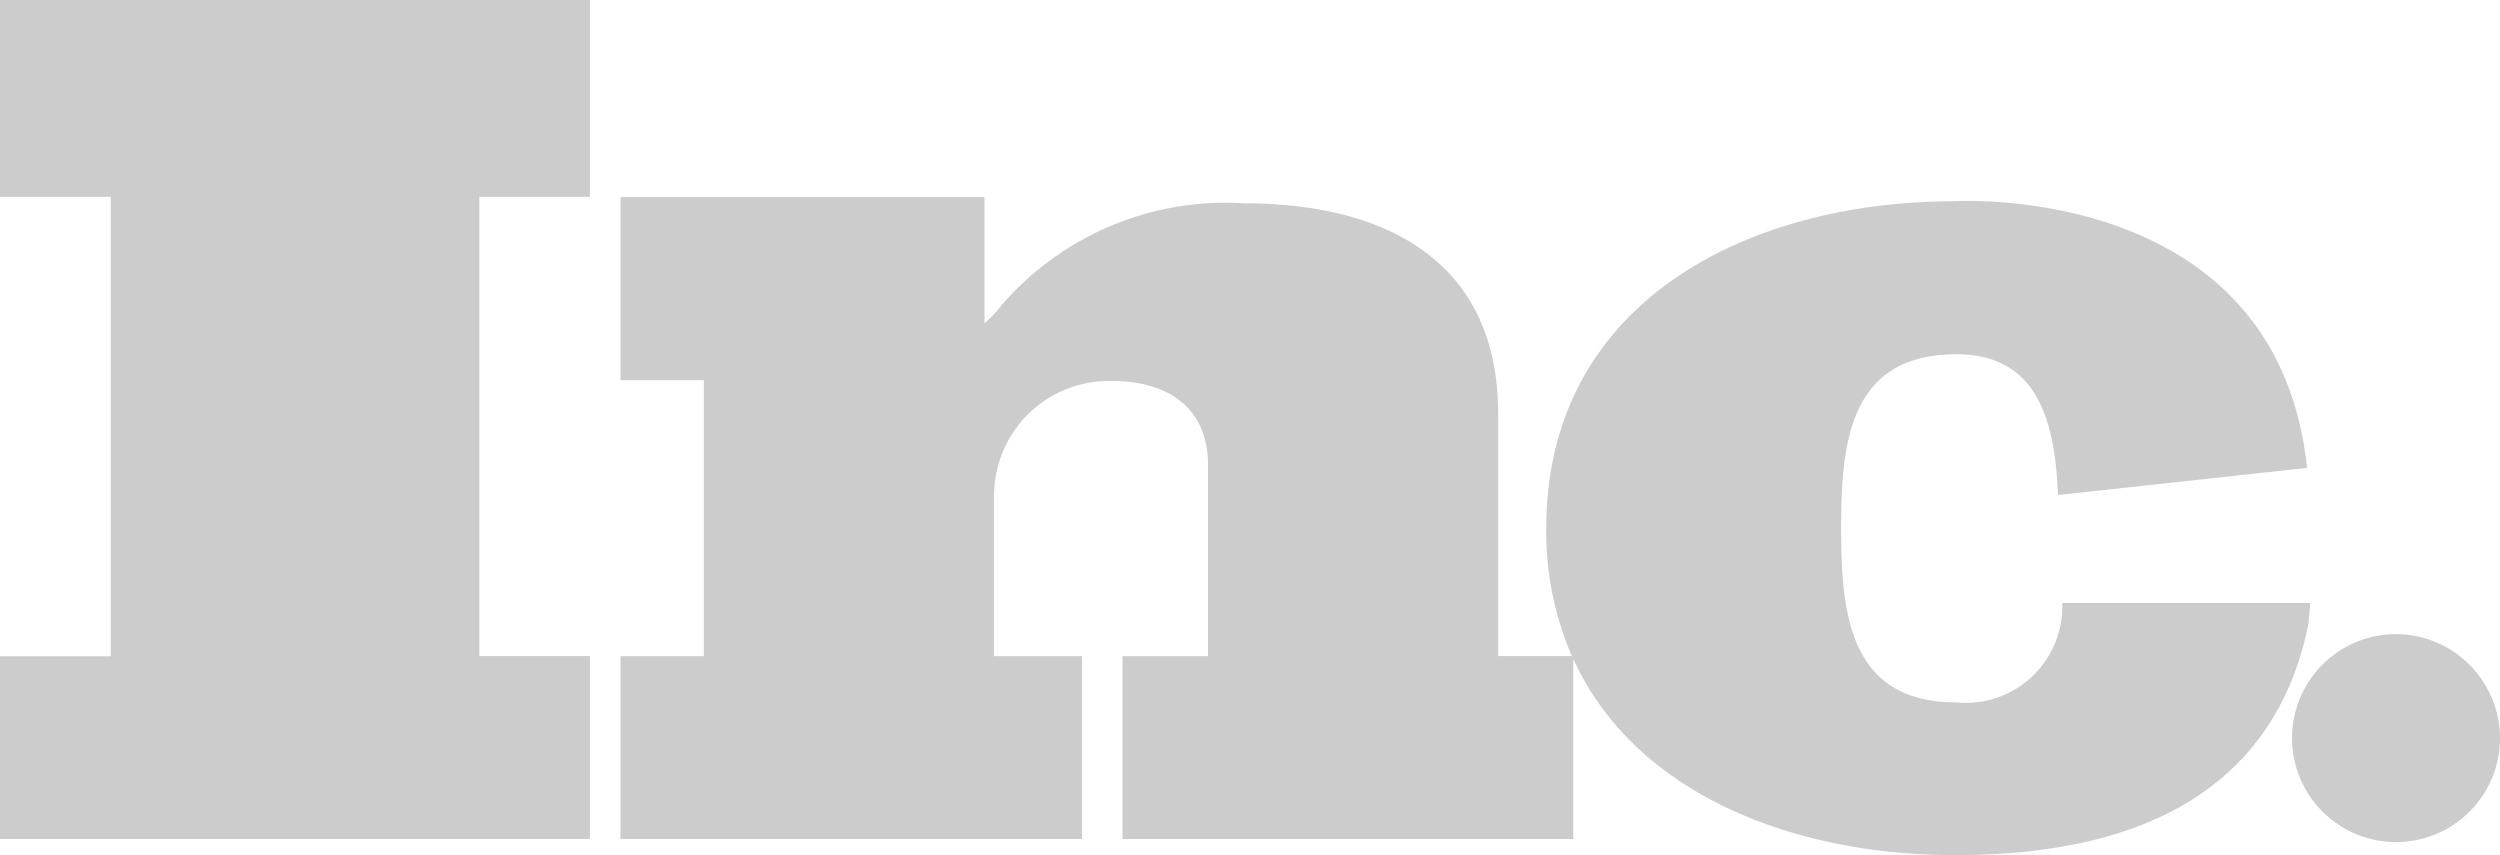
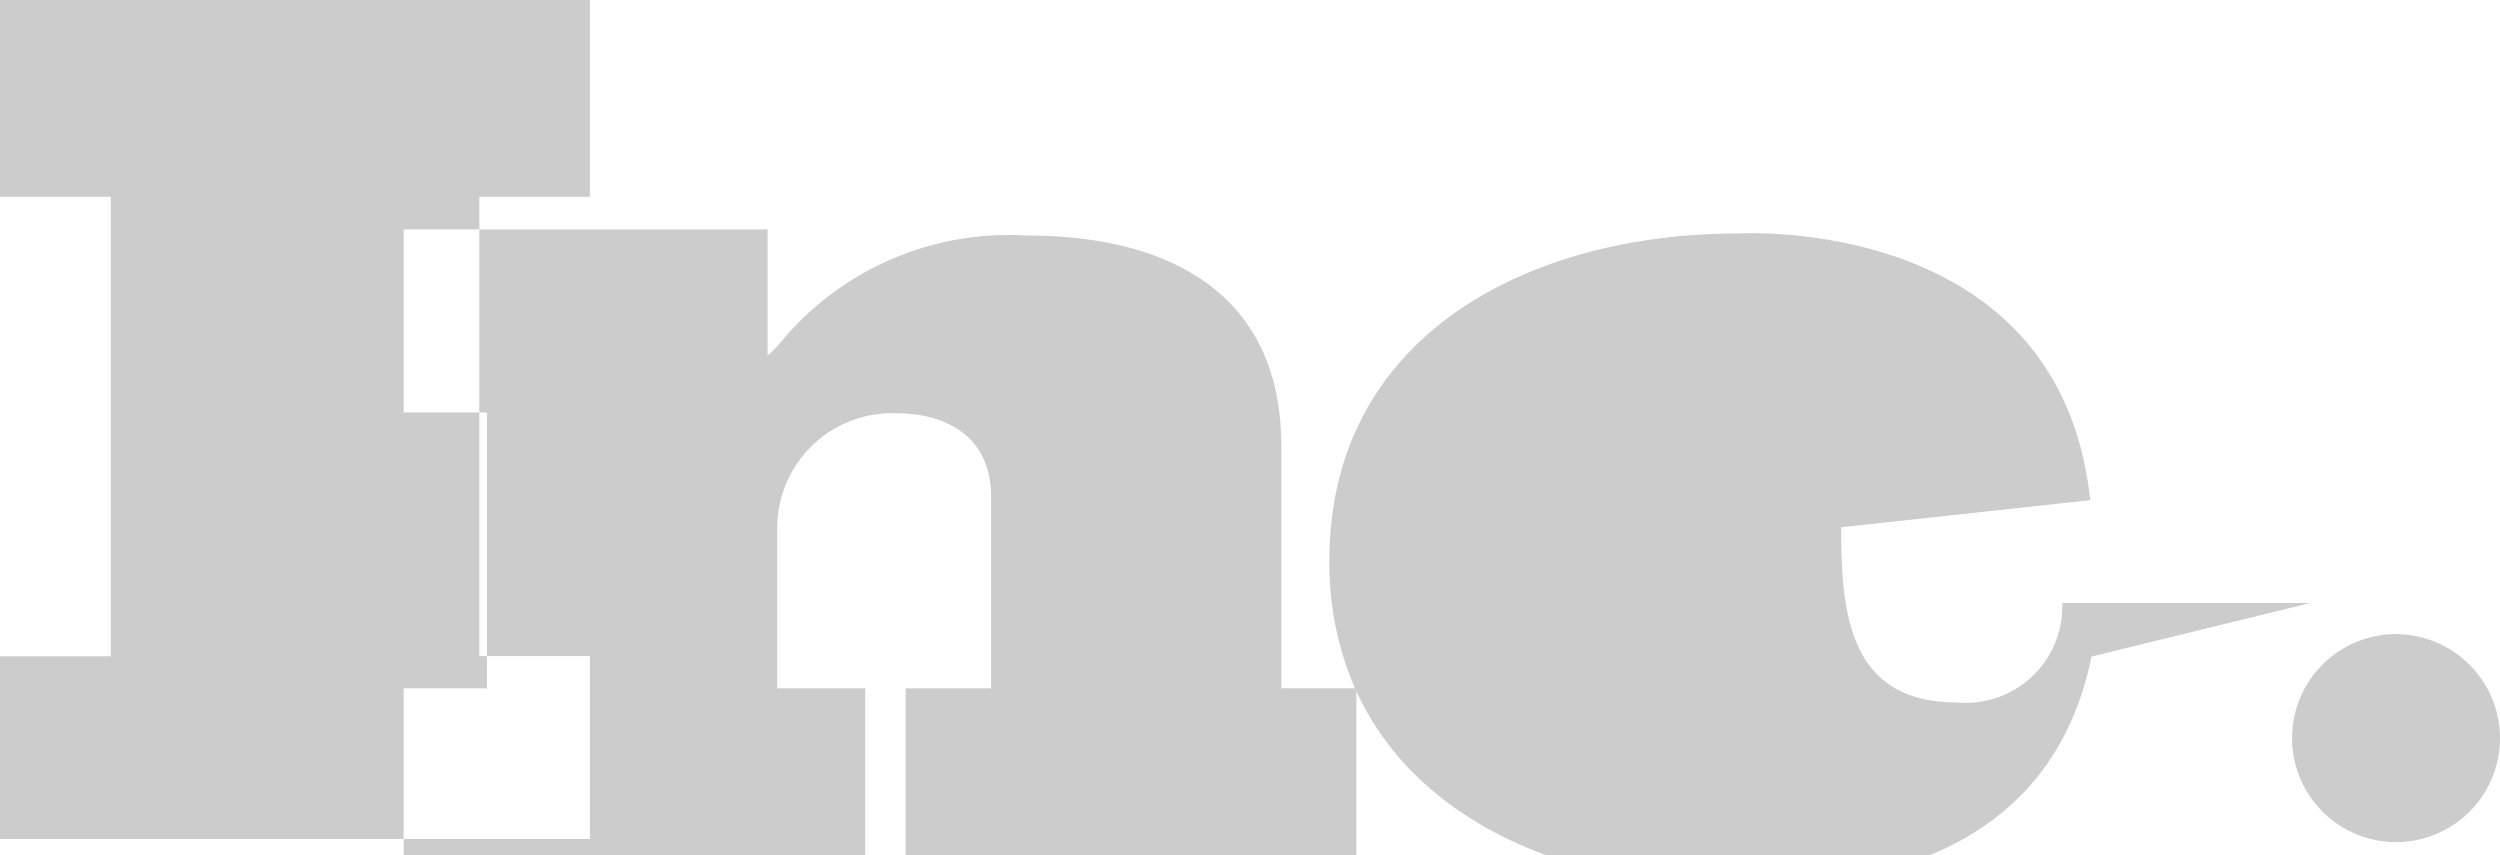
<svg xmlns="http://www.w3.org/2000/svg" width="79" height="27.031" viewBox="0 0 79 27.031">
  <defs>
    <style>
      .cls-1 {
        fill: #ccc;
        fill-rule: evenodd;
      }
    </style>
  </defs>
-   <path id="img--logo-inc.svg" class="cls-1" d="M272,105.156h3.5v14.519H272v5.776h18.641V119.67h-3.494V105.156h3.494V98.937H272v6.219Zm73.005,12.837-7.581,0h-0.257a3.048,3.048,0,0,1-3.34,3.141c-3.383,0-3.646-2.794-3.646-5.47V115.6c0-2.677.263-5.468,3.646-5.468,2.661,0,3.111,2.285,3.207,4.449l7.869-.856c-0.84-7.938-8.732-8.437-10.707-8.437-0.283,0-.443.01-0.443,0.01-6.5,0-12.885,3.158-12.892,10.33a9.936,9.936,0,0,0,.809,4.041h-2.327v-7.647c0-4.874-3.607-6.66-8.042-6.66a9.354,9.354,0,0,0-7.666,3.238,3.8,3.8,0,0,1-.526.557v-3.99h-11.5v5.786h2.632v8.718h-2.632v5.779h14.585v-5.779h-2.78v-5.009a3.627,3.627,0,0,1,3.758-3.683c1.69,0,3,.819,3,2.64v6.052h-2.7v5.779h14.243v-5.69c1.95,4.268,6.959,6.2,12.042,6.2,4.142,0,9.9-.987,11.188-7.294Zm2.676,0.983a3.286,3.286,0,1,0,3.32,3.287A3.3,3.3,0,0,0,347.681,118.976Z" transform="translate(-272 -98.938)" />
+   <path id="img--logo-inc.svg" class="cls-1" d="M272,105.156h3.5v14.519H272v5.776h18.641V119.67h-3.494V105.156h3.494V98.937H272v6.219Zm73.005,12.837-7.581,0h-0.257a3.048,3.048,0,0,1-3.34,3.141c-3.383,0-3.646-2.794-3.646-5.47V115.6l7.869-.856c-0.84-7.938-8.732-8.437-10.707-8.437-0.283,0-.443.01-0.443,0.01-6.5,0-12.885,3.158-12.892,10.33a9.936,9.936,0,0,0,.809,4.041h-2.327v-7.647c0-4.874-3.607-6.66-8.042-6.66a9.354,9.354,0,0,0-7.666,3.238,3.8,3.8,0,0,1-.526.557v-3.99h-11.5v5.786h2.632v8.718h-2.632v5.779h14.585v-5.779h-2.78v-5.009a3.627,3.627,0,0,1,3.758-3.683c1.69,0,3,.819,3,2.64v6.052h-2.7v5.779h14.243v-5.69c1.95,4.268,6.959,6.2,12.042,6.2,4.142,0,9.9-.987,11.188-7.294Zm2.676,0.983a3.286,3.286,0,1,0,3.32,3.287A3.3,3.3,0,0,0,347.681,118.976Z" transform="translate(-272 -98.938)" />
</svg>